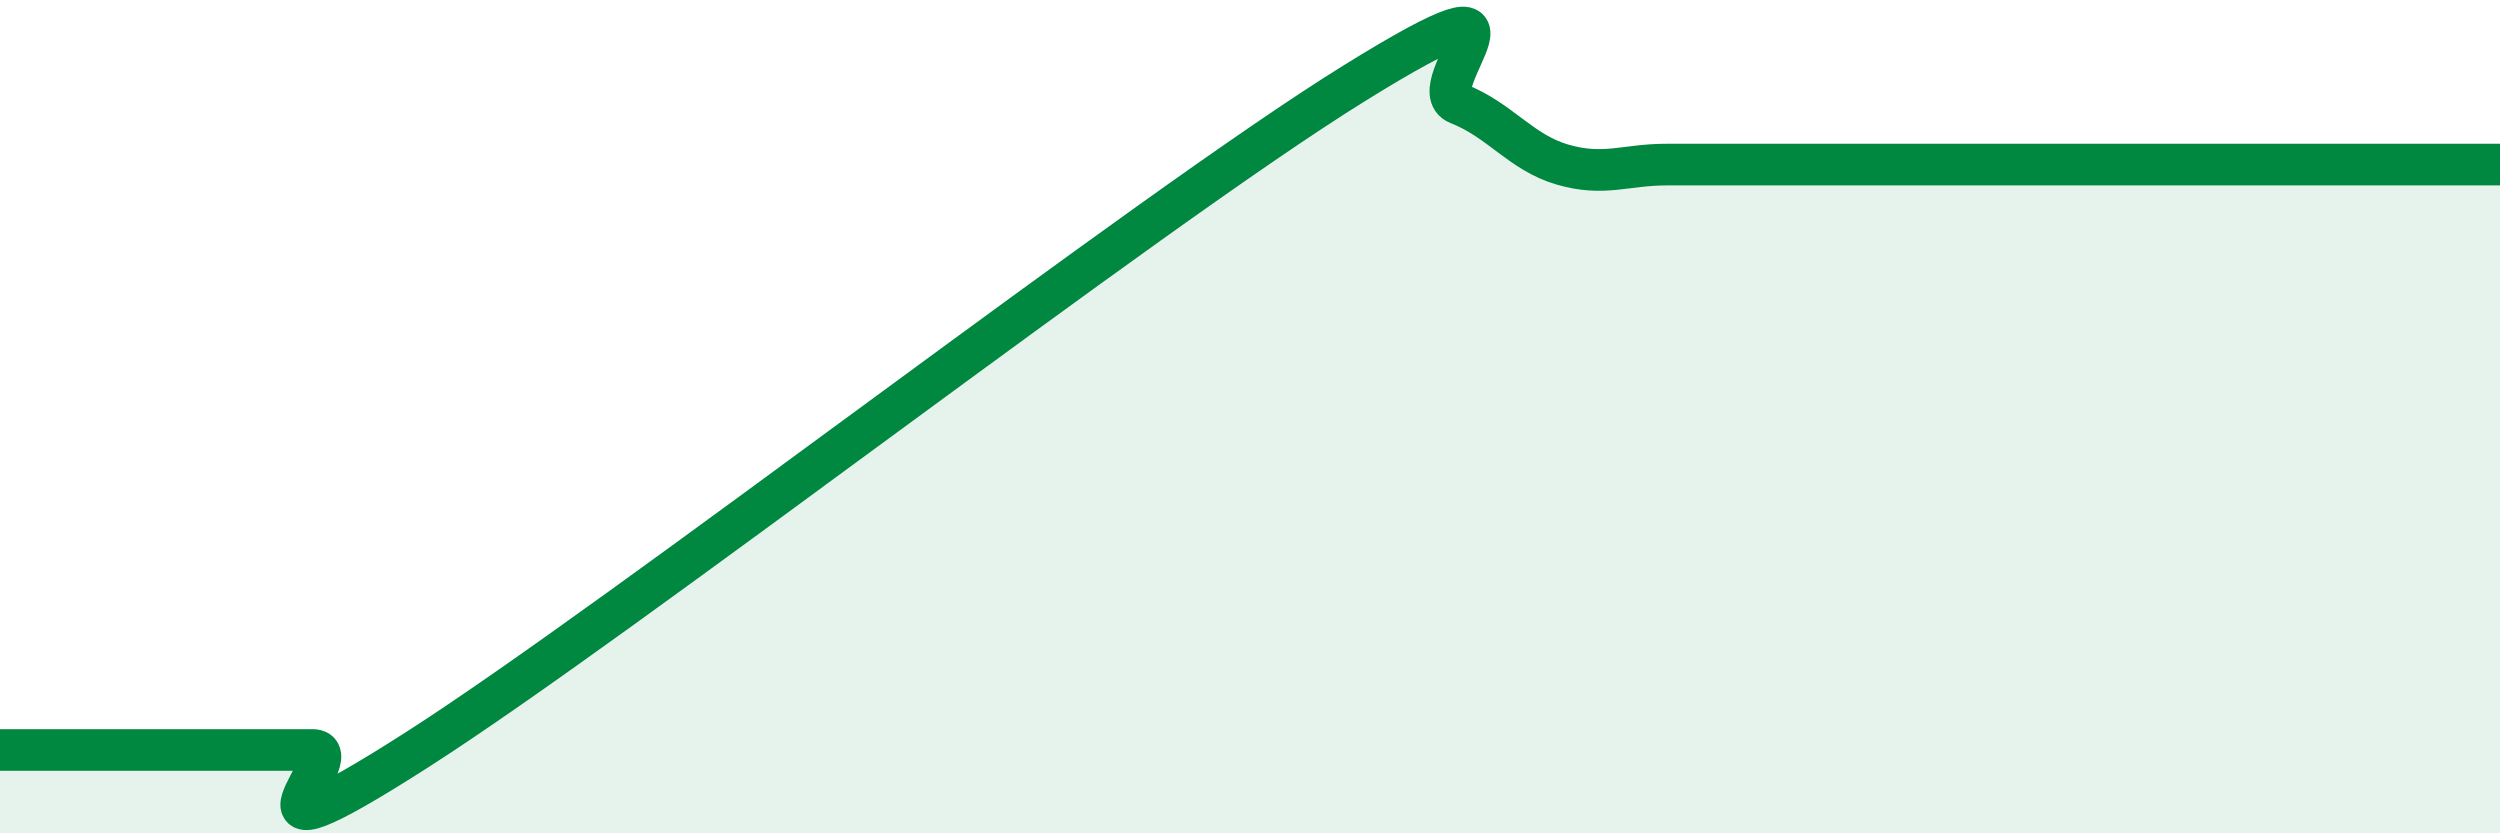
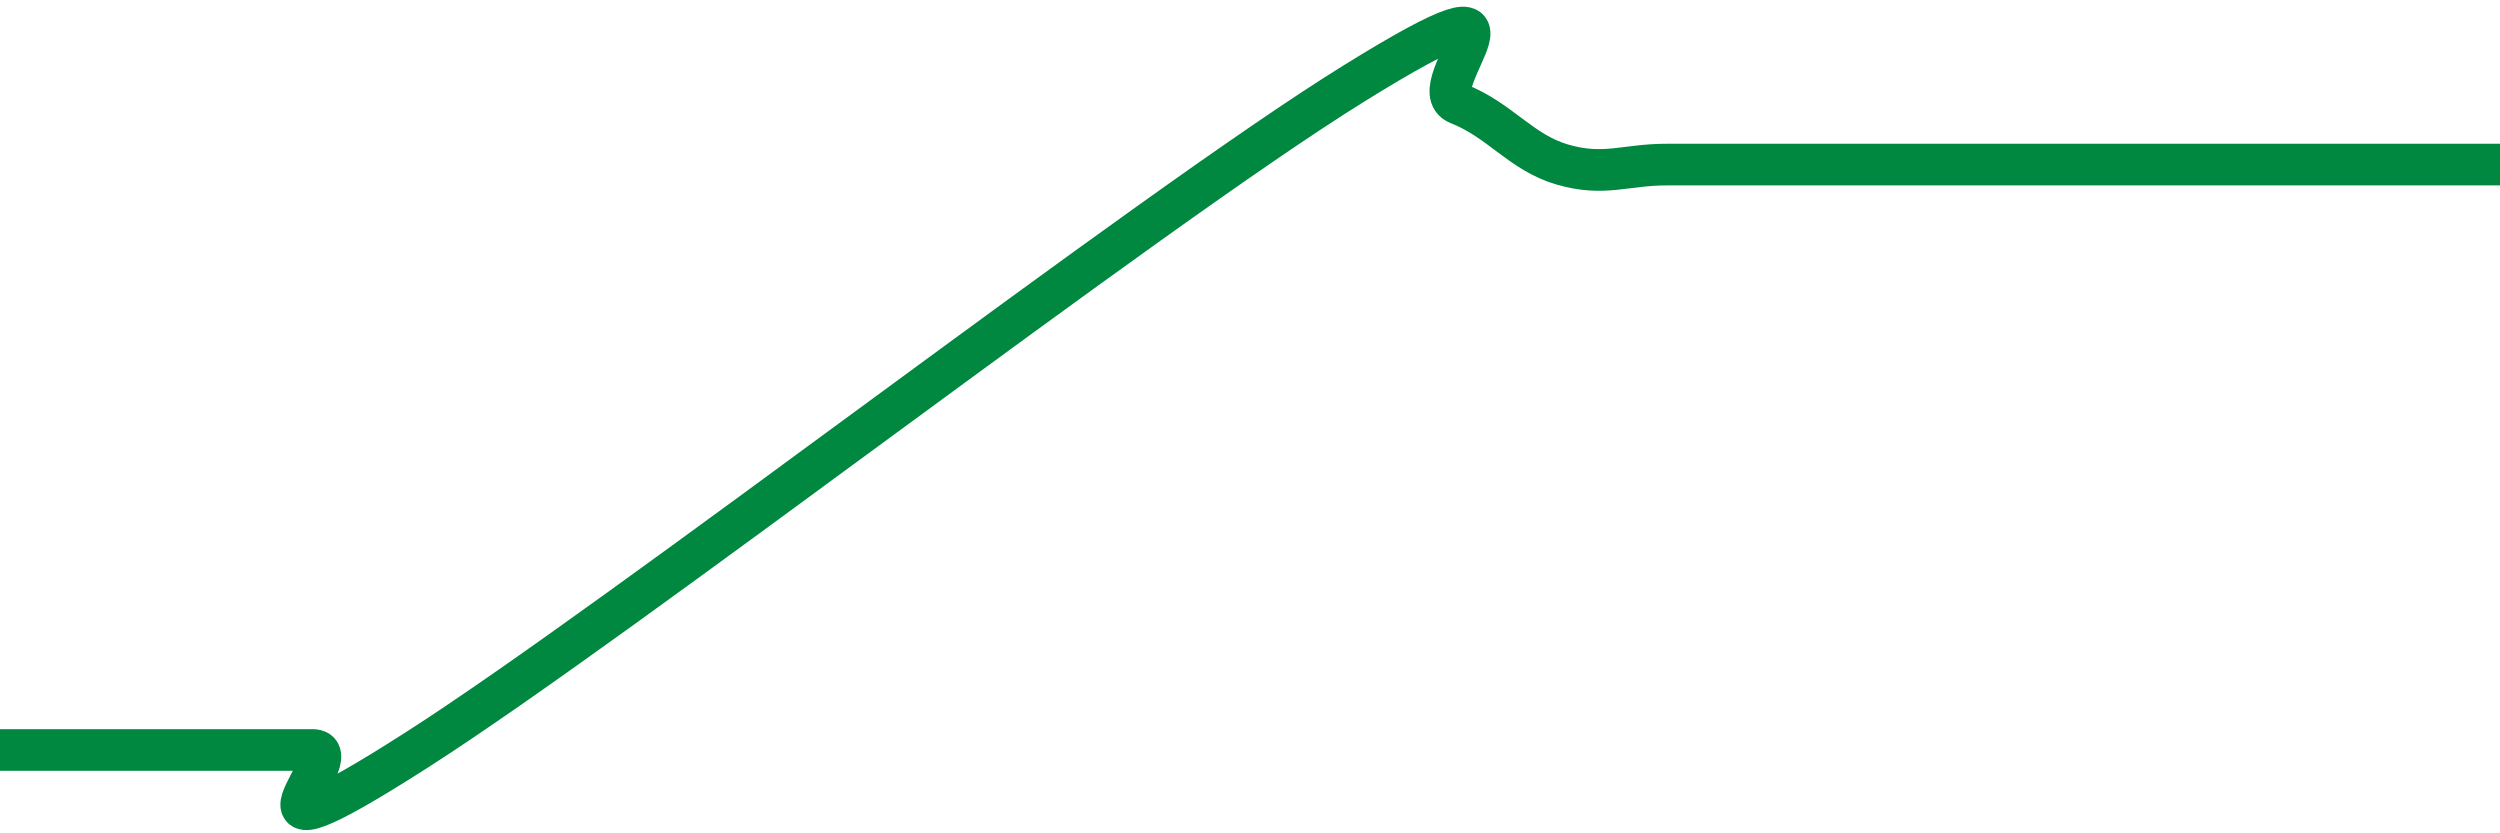
<svg xmlns="http://www.w3.org/2000/svg" width="60" height="20" viewBox="0 0 60 20">
-   <path d="M 0,18 C 0.5,18 1.5,18 2.5,18 C 3.5,18 4,18 5,18 C 6,18 6.5,18 7.5,18 C 8.5,18 5,21.2 10,18 C 15,14.8 27.5,5.1 32.5,2 C 37.5,-1.1 34,2.1 35,2.49 C 36,2.88 36.5,3.66 37.5,3.95 C 38.5,4.24 39,3.95 40,3.95 C 41,3.95 41.5,3.95 42.5,3.95 C 43.5,3.95 44,3.95 45,3.95 C 46,3.95 46.5,3.95 47.5,3.95 C 48.5,3.95 49,3.95 50,3.95 C 51,3.95 51.5,3.95 52.5,3.95 C 53.5,3.95 53.5,3.95 55,3.95 C 56.5,3.95 59,3.95 60,3.95L60 20L0 20Z" fill="#008740" opacity="0.1" stroke-linecap="round" stroke-linejoin="round" />
-   <path d="M 0,18 C 0.5,18 1.5,18 2.5,18 C 3.5,18 4,18 5,18 C 6,18 6.5,18 7.5,18 C 8.5,18 5,21.2 10,18 C 15,14.8 27.5,5.1 32.5,2 C 37.5,-1.1 34,2.1 35,2.49 C 36,2.88 36.5,3.66 37.5,3.95 C 38.5,4.24 39,3.95 40,3.95 C 41,3.95 41.5,3.95 42.5,3.95 C 43.5,3.95 44,3.95 45,3.95 C 46,3.95 46.5,3.95 47.5,3.95 C 48.5,3.95 49,3.95 50,3.95 C 51,3.95 51.5,3.95 52.5,3.95 C 53.5,3.95 53.5,3.95 55,3.95 C 56.5,3.95 59,3.95 60,3.95" stroke="#008740" stroke-width="1" fill="none" stroke-linecap="round" stroke-linejoin="round" />
+   <path d="M 0,18 C 0.5,18 1.5,18 2.5,18 C 3.5,18 4,18 5,18 C 6,18 6.5,18 7.5,18 C 8.5,18 5,21.2 10,18 C 15,14.8 27.5,5.1 32.5,2 C 37.5,-1.1 34,2.1 35,2.49 C 36,2.88 36.5,3.66 37.5,3.95 C 38.5,4.24 39,3.95 40,3.95 C 41,3.95 41.5,3.95 42.5,3.95 C 43.5,3.95 44,3.95 45,3.95 C 46,3.95 46.5,3.95 47.5,3.95 C 48.5,3.95 49,3.95 50,3.95 C 51,3.95 51.5,3.95 52.5,3.95 C 56.5,3.95 59,3.95 60,3.95" stroke="#008740" stroke-width="1" fill="none" stroke-linecap="round" stroke-linejoin="round" />
</svg>